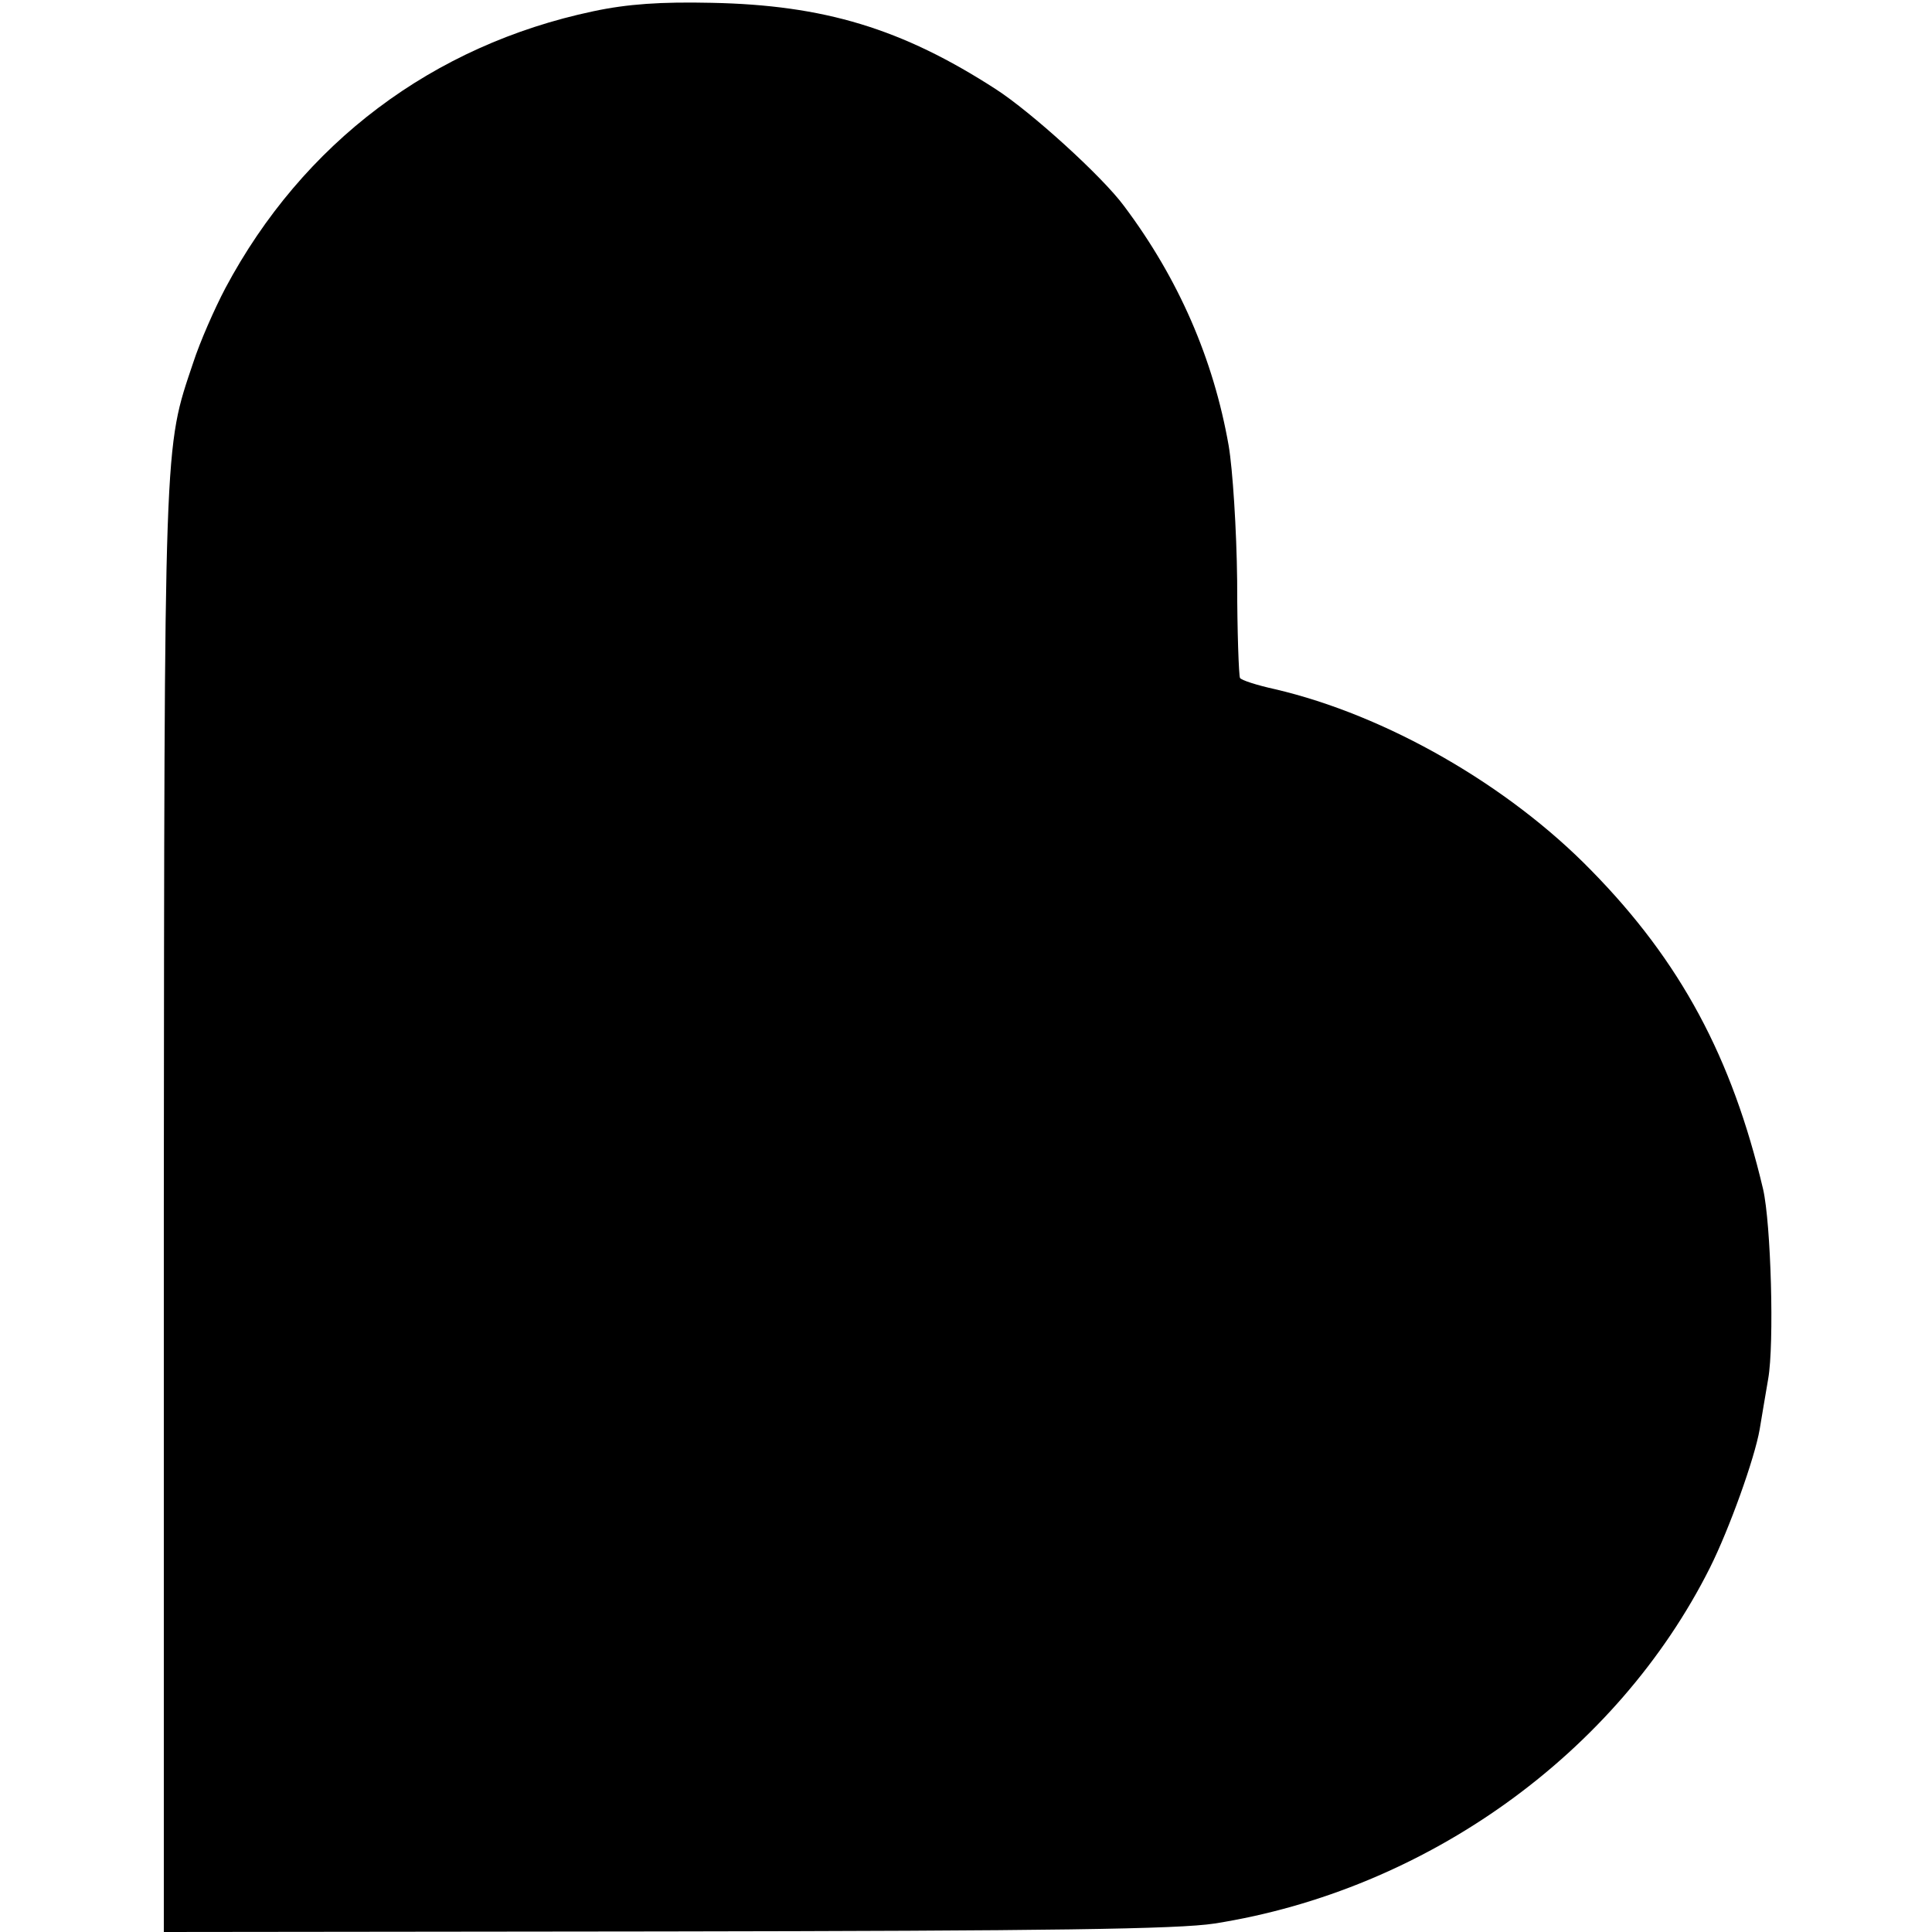
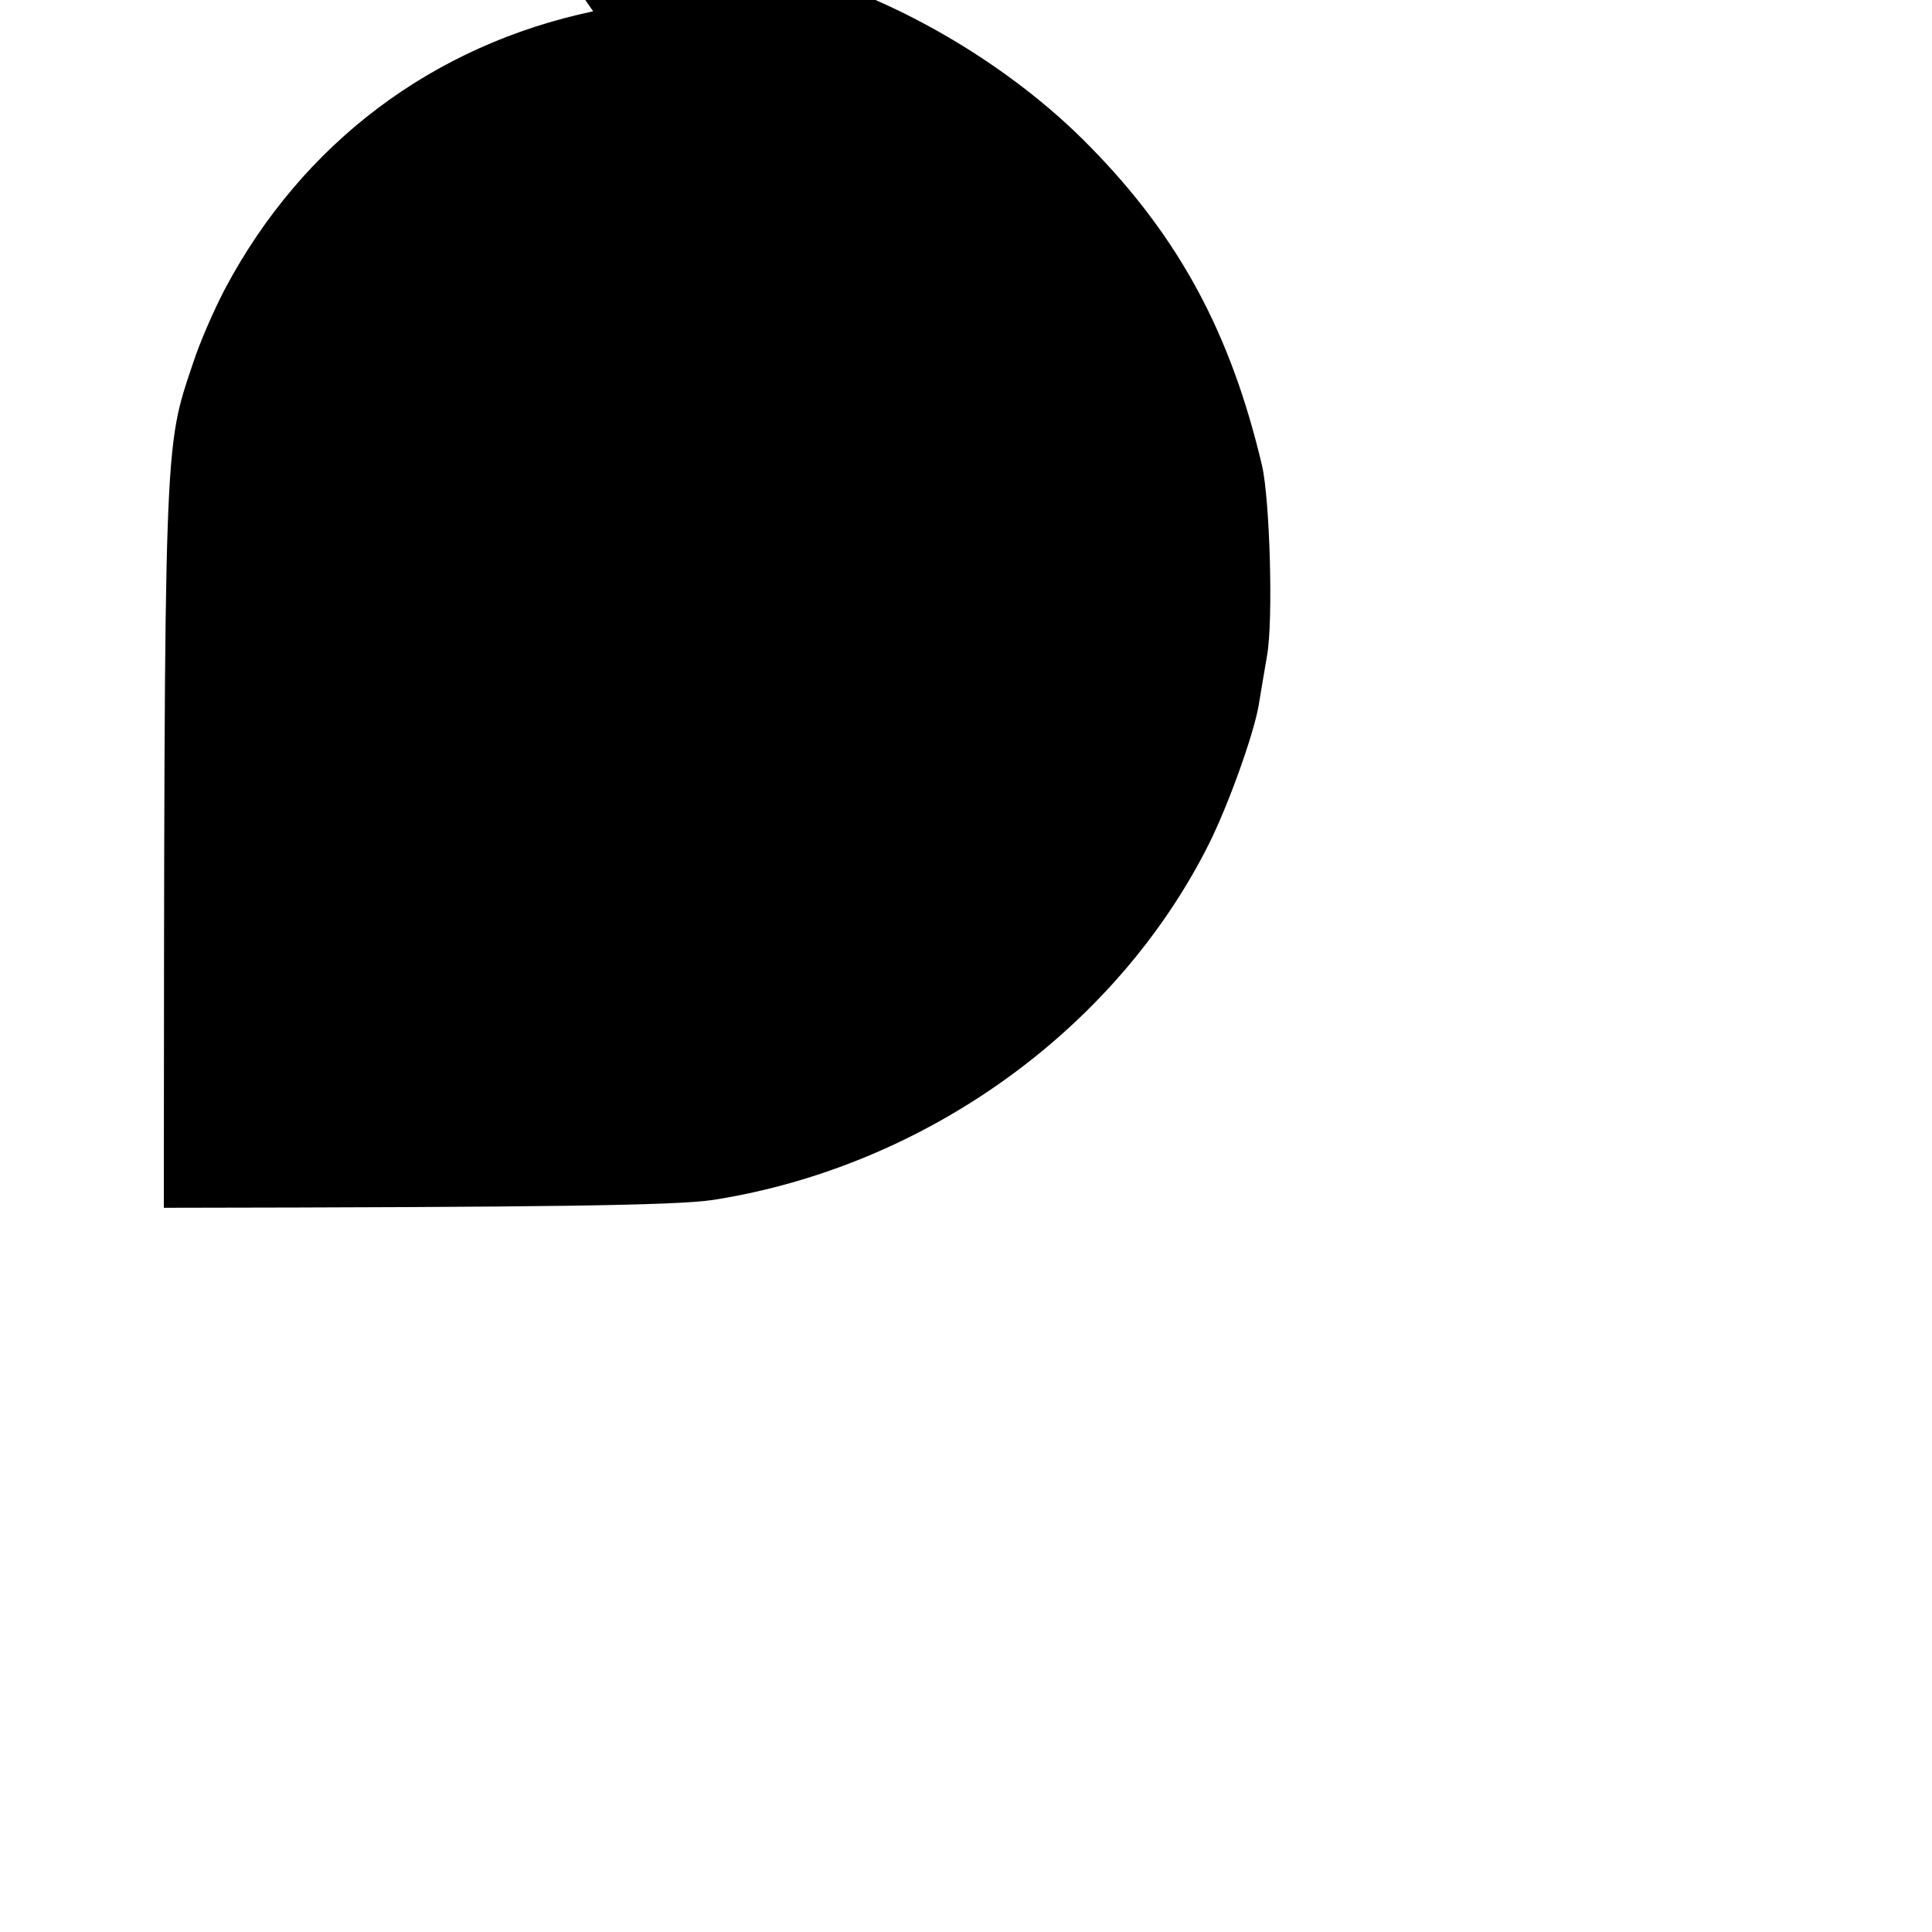
<svg xmlns="http://www.w3.org/2000/svg" version="1.0" width="342pt" height="342pt" viewBox="0 0 342 342" preserveAspectRatio="xMidYMid meet">
  <g transform="translate(0,342) scale(0.1,-0.1)" fill="#000000" stroke="none">
-     <path d="M1050 3400 c-284 -60 -514 -233 -651 -490 -19 -36 -45 -95 -57 -132 -52 -155 -51 -119 -52 -1496 l0 -1282 887 1 c682 1 908 4 973 14 375 59 712 301 877 630 34 68 79 193 88 245 3 19 10 59 15 89 11 62 5 275 -9 336 -55 233 -146 403 -304 564 -147 151 -363 275 -560 321 -32 7 -60 16 -62 20 -2 4 -5 81 -5 172 -1 91 -8 198 -15 239 -27 154 -89 296 -185 424 -39 53 -165 167 -227 207 -167 108 -305 149 -503 153 -90 2 -149 -2 -210 -15z" />
+     <path d="M1050 3400 c-284 -60 -514 -233 -651 -490 -19 -36 -45 -95 -57 -132 -52 -155 -51 -119 -52 -1496 c682 1 908 4 973 14 375 59 712 301 877 630 34 68 79 193 88 245 3 19 10 59 15 89 11 62 5 275 -9 336 -55 233 -146 403 -304 564 -147 151 -363 275 -560 321 -32 7 -60 16 -62 20 -2 4 -5 81 -5 172 -1 91 -8 198 -15 239 -27 154 -89 296 -185 424 -39 53 -165 167 -227 207 -167 108 -305 149 -503 153 -90 2 -149 -2 -210 -15z" />
  </g>
</svg>